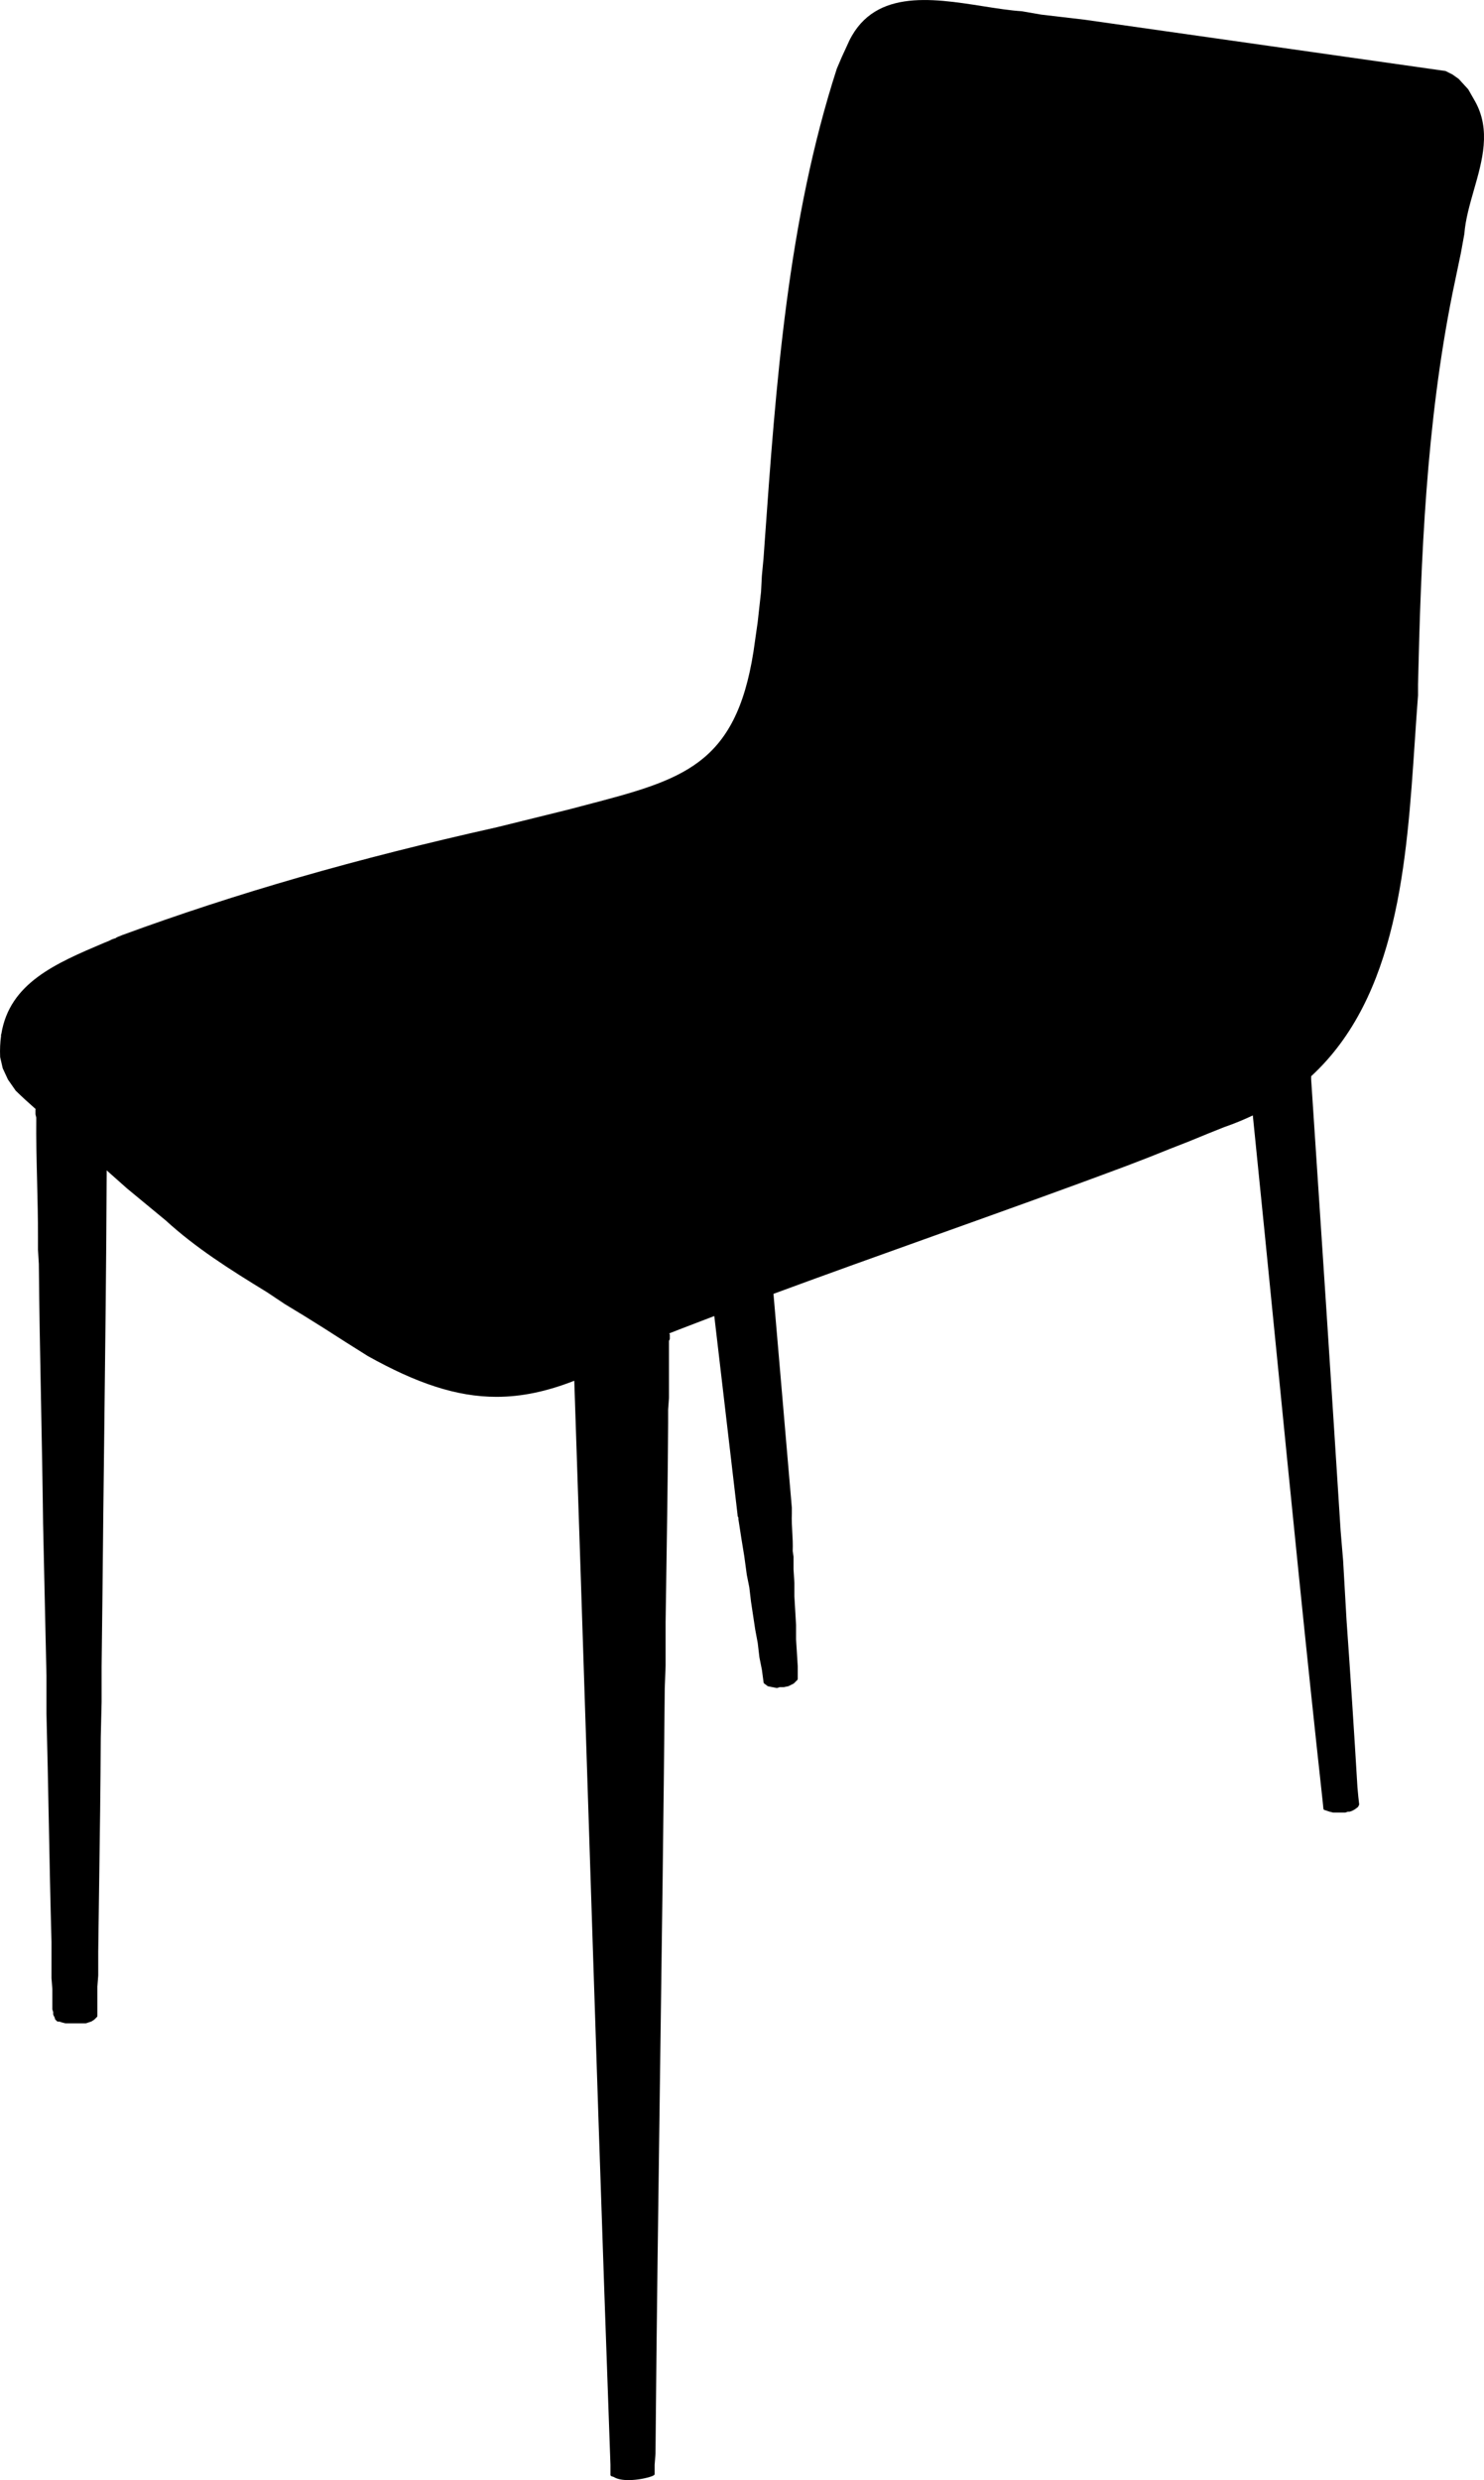
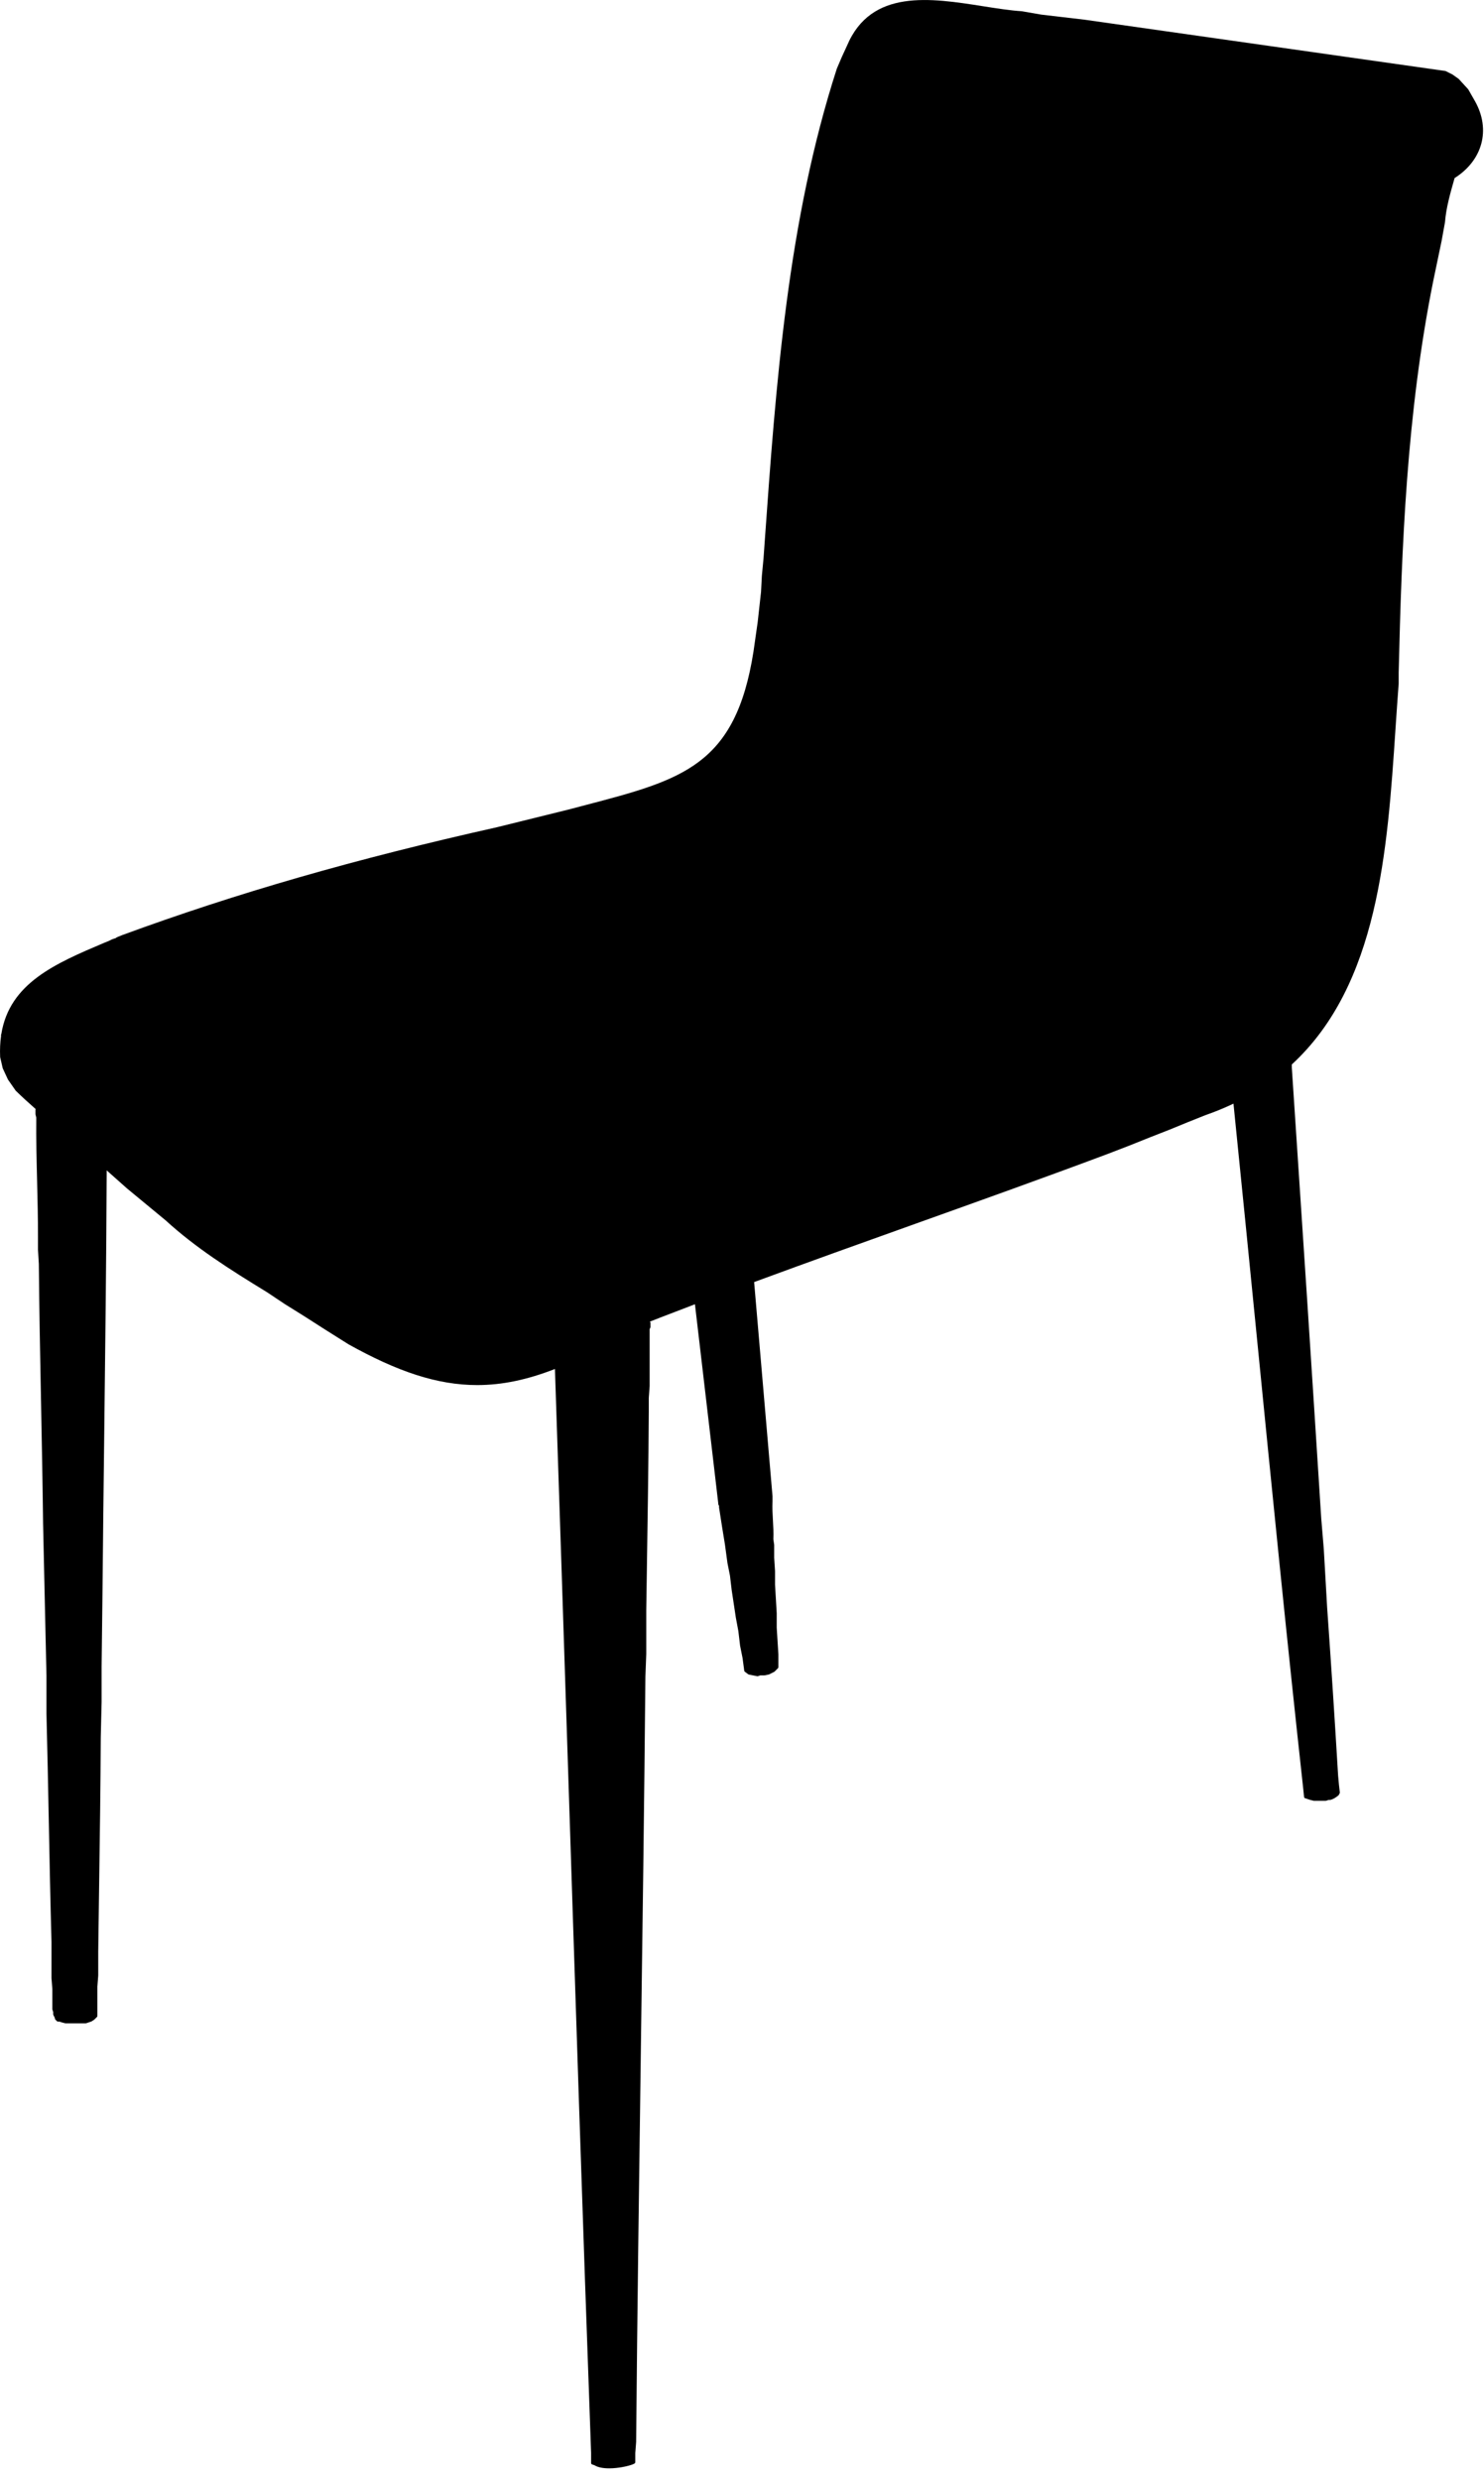
<svg xmlns="http://www.w3.org/2000/svg" version="1.1" x="0px" y="0px" viewBox="0 0 504.73 843.18" style="enable-background:new 0 0 504.73 843.18;" xml:space="preserve">
  <g id="Visibile__x28_ISO_x29_">
</g>
  <g id="Visibile_sottile__x28_ISO_x29_">
</g>
  <g id="_x30_">
-     <path d="M501.67,34.41l-2.29-4.01c-0.02-0.03-0.04-0.06-0.07-0.09l-3.15-3.44c-0.02-0.03-0.05-0.05-0.08-0.07l-2.07-1.47   l-2.29-1.15c-0.02-0.01-0.05-0.01-0.07-0.02c-0.03-0.01-0.05-0.02-0.08-0.03L368.76,6.68c0,0,0,0-0.01,0c0,0,0,0-0.01,0   l-14.57-1.71l-6.64-1.15c-4.03-0.26-8.46-0.96-13.16-1.7c-17.87-2.81-38.13-6.01-46.3,13.44l-1.72,3.73l-1.73,4.05   c-16.77,51.88-20.73,107.46-24.56,161.21l-0.37,5.23l-0.57,6.03l-0.28,5.41l-1.14,10.29l-1.43,10.01   c-6.09,38.8-24.25,43.56-57.22,52.2c-1.85,0.48-3.74,0.98-5.68,1.49l-24.32,6.01c-48.15,10.76-88.65,22.41-127.47,36.67l-1.47,0.59   l-0.57,0.29c-0.05,0.02-0.09,0.06-0.13,0.09L39.26,319h-0.08c-0.05,0-0.11,0.01-0.16,0.03l-0.92,0.31L37,319.89l-1.62,0.65   c-16.46,6.99-32.12,13.64-34.93,30.98c-0.09,0.11-0.14,0.26-0.11,0.41l0.03,0.16c-0.32,2.25-0.44,4.67-0.32,7.29l0.86,3.72   c0.01,0.03,0.02,0.07,0.03,0.1l1.76,3.8l2.64,3.79c2.12,2.08,4.43,4.17,6.8,6.26c-0.05,0.08-0.08,0.16-0.08,0.26v1.43   c0,0.04,0,0.08,0.01,0.12l0.27,1.08c-0.08,7.25,0.1,14.63,0.28,21.76c0.15,6.08,0.3,12.38,0.3,18.55l0,4.61l0.29,4.84   c0.13,15.7,0.45,31.66,0.75,47.09c0.26,13.46,0.53,27.39,0.69,41.09l1.15,51.81v12.89c0.32,12.12,0.56,24.45,0.79,36.39   c0.26,13.51,0.54,27.48,0.92,41.18l0,12.35l0.29,3.68v6.87c0,0.05,0.01,0.11,0.03,0.16l0.26,0.78v0.78c0,0.08,0.02,0.15,0.05,0.22   l0.52,1.04v0.17c0,0.13,0.05,0.26,0.15,0.35l0.57,0.57c0.09,0.09,0.22,0.15,0.35,0.15h0.49l0.82,0.27l1.14,0.29   c0.04,0.01,0.08,0.01,0.12,0.01h6.87c0.05,0,0.11-0.01,0.16-0.03l1.72-0.57c0.04-0.01,0.08-0.03,0.12-0.06l0.94-0.63l0.86-0.86   c0.09-0.09,0.15-0.22,0.15-0.35l0-9.98l0.29-3.76v-8.01c0.09-7.89,0.21-15.77,0.32-23.66c0.23-16.17,0.47-32.89,0.54-49.33   l0.29-12.04v-12.02l0.29-24.62c0.16-17.8,0.38-35.91,0.59-53.42c0.35-29.41,0.72-59.83,0.84-89.73v-0.89l6.91,6.14l13.15,10.86   c10.21,9.33,21.63,16.57,34.41,24.38l6.03,4.02l6.58,4l6.87,4.29l7.16,4.58l7.75,4.88c16.52,9.2,30.09,13.84,43.74,13.84   c8.53,0,17.1-1.82,26.44-5.47c1.51,44.82,2.99,90.44,4.42,134.57c2.49,76.71,5.05,156.04,7.88,233.94v3.43   c0,0.21,0.14,0.41,0.34,0.47l0.8,0.27c1.22,0.77,3.06,1.06,5.02,1.06c2.94,0,6.17-0.66,8.02-1.35l0.57-0.29   c0.17-0.08,0.28-0.26,0.28-0.45l0-3.11l0.29-3.76c0.38-44.09,1-88.93,1.59-132.3c0.58-41.93,1.17-85.29,1.56-127.91l0.29-7.75   v-14.88l0.18-11.82c0.28-18.3,0.58-37.22,0.68-55.75l0-4.54l0.29-4.04v-19.35l0.23-0.47c0.04-0.07,0.05-0.15,0.05-0.22v-1.43   c0-0.17-0.09-0.32-0.22-0.41l3.63-1.42c3.9-1.51,7.81-3,11.72-4.49l7.92,67.61v0.25c0,0.08,0.02,0.15,0.05,0.22l0.23,0.47l0,0.53   c0.64,4.3,1.36,8.71,2,12.59l0.86,6.33l0.85,4.25l0.58,4.88l1.43,9.46l0.85,4.55l0.58,4.91l0.85,4.26l0.57,4.29   c0.02,0.13,0.09,0.25,0.2,0.33l1.15,0.86c0.06,0.04,0.13,0.08,0.2,0.09l2.86,0.57c0.03,0.01,0.07,0.01,0.1,0.01   c0.05,0,0.11-0.01,0.16-0.03l0.78-0.26l1.45-0.01l1.43-0.29c0.04-0.01,0.09-0.02,0.13-0.04l1.72-0.86   c0.05-0.02,0.09-0.06,0.13-0.09l1.15-1.15c0.09-0.09,0.15-0.22,0.15-0.35l0-4.33l-0.57-9.13l0-4.9l-0.57-9.7l0-4.61l-0.29-4.55   l0-4.36l-0.28-1.91c0.09-2.32-0.03-4.41-0.15-6.44c-0.12-2.03-0.24-4.13-0.14-6.46v-1.72c0-0.01,0-0.01,0-0.02   c0-0.01,0-0.01,0-0.02l-6.25-72.77c18.35-6.77,36.72-13.34,54.7-19.77c21.46-7.67,43.66-15.6,65.46-23.76l7.45-2.87l7.15-2.86   l6.59-2.58l6.29-2.58l5.7-2.28c3.42-1.18,6.64-2.51,9.69-3.96c2.72,26.64,5.41,53.8,8.02,80.07   c4.97,50.14,10.11,101.98,15.7,152.77l0.29,2.86c0.02,0.2,0.15,0.36,0.34,0.42l1.75,0.58l1.15,0.29c0.04,0.01,0.08,0.01,0.12,0.01   h4.01c0.05,0,0.11-0.01,0.16-0.03l0.78-0.26h0.49c0.04,0,0.07,0,0.1-0.01c1.08-0.23,1.97-0.88,2.78-1.53   c0.06-0.05,0.1-0.1,0.14-0.17l0.29-0.57c0.04-0.09,0.06-0.18,0.05-0.28l-0.29-2.57l-0.29-3.13c-1.11-18.62-2.36-37.79-3.72-56.97   l-1.15-20.05l-0.86-10.29c-3.1-48.76-6.38-98.95-10.02-153.41v-1.05c29.45-27.11,32.51-72.73,35.26-114   c0.36-5.35,0.7-10.41,1.09-15.49v-3.71c1-42.75,2.73-88.24,11.73-133.03l2.87-13.75l1.15-6.35c0.37-4.9,1.85-10.04,3.27-15.01   C504.17,54.57,507.15,44.17,501.67,34.41z" />
+     <path d="M501.67,34.41l-2.29-4.01c-0.02-0.03-0.04-0.06-0.07-0.09l-3.15-3.44c-0.02-0.03-0.05-0.05-0.08-0.07l-2.07-1.47   l-2.29-1.15c-0.02-0.01-0.05-0.01-0.07-0.02c-0.03-0.01-0.05-0.02-0.08-0.03L368.76,6.68c0,0,0,0-0.01,0c0,0,0,0-0.01,0   l-14.57-1.71l-6.64-1.15c-4.03-0.26-8.46-0.96-13.16-1.7c-17.87-2.81-38.13-6.01-46.3,13.44l-1.72,3.73l-1.73,4.05   c-16.77,51.88-20.73,107.46-24.56,161.21l-0.37,5.23l-0.57,6.03l-0.28,5.41l-1.14,10.29l-1.43,10.01   c-6.09,38.8-24.25,43.56-57.22,52.2c-1.85,0.48-3.74,0.98-5.68,1.49l-24.32,6.01c-48.15,10.76-88.65,22.41-127.47,36.67l-1.47,0.59   l-0.57,0.29c-0.05,0.02-0.09,0.06-0.13,0.09L39.26,319h-0.08c-0.05,0-0.11,0.01-0.16,0.03l-0.92,0.31L37,319.89l-1.62,0.65   c-16.46,6.99-32.12,13.64-34.93,30.98c-0.09,0.11-0.14,0.26-0.11,0.41l0.03,0.16c-0.32,2.25-0.44,4.67-0.32,7.29l0.86,3.72   c0.01,0.03,0.02,0.07,0.03,0.1l1.76,3.8l2.64,3.79c2.12,2.08,4.43,4.17,6.8,6.26c-0.05,0.08-0.08,0.16-0.08,0.26v1.43   c0,0.04,0,0.08,0.01,0.12l0.27,1.08c-0.08,7.25,0.1,14.63,0.28,21.76c0.15,6.08,0.3,12.38,0.3,18.55l0,4.61l0.29,4.84   c0.13,15.7,0.45,31.66,0.75,47.09c0.26,13.46,0.53,27.39,0.69,41.09l1.15,51.81v12.89c0.32,12.12,0.56,24.45,0.79,36.39   c0.26,13.51,0.54,27.48,0.92,41.18l0,12.35l0.29,3.68v6.87c0,0.05,0.01,0.11,0.03,0.16l0.26,0.78v0.78c0,0.08,0.02,0.15,0.05,0.22   l0.52,1.04v0.17c0,0.13,0.05,0.26,0.15,0.35l0.57,0.57c0.09,0.09,0.22,0.15,0.35,0.15h0.49l0.82,0.27l1.14,0.29   c0.04,0.01,0.08,0.01,0.12,0.01h6.87c0.05,0,0.11-0.01,0.16-0.03l1.72-0.57c0.04-0.01,0.08-0.03,0.12-0.06l0.94-0.63l0.86-0.86   c0.09-0.09,0.15-0.22,0.15-0.35l0-9.98l0.29-3.76v-8.01c0.09-7.89,0.21-15.77,0.32-23.66c0.23-16.17,0.47-32.89,0.54-49.33   l0.29-12.04v-12.02l0.29-24.62c0.16-17.8,0.38-35.91,0.59-53.42c0.35-29.41,0.72-59.83,0.84-89.73v-0.89l6.91,6.14l13.15,10.86   c10.21,9.33,21.63,16.57,34.41,24.38l6.03,4.02l6.87,4.29l7.16,4.58l7.75,4.88c16.52,9.2,30.09,13.84,43.74,13.84   c8.53,0,17.1-1.82,26.44-5.47c1.51,44.82,2.99,90.44,4.42,134.57c2.49,76.71,5.05,156.04,7.88,233.94v3.43   c0,0.21,0.14,0.41,0.34,0.47l0.8,0.27c1.22,0.77,3.06,1.06,5.02,1.06c2.94,0,6.17-0.66,8.02-1.35l0.57-0.29   c0.17-0.08,0.28-0.26,0.28-0.45l0-3.11l0.29-3.76c0.38-44.09,1-88.93,1.59-132.3c0.58-41.93,1.17-85.29,1.56-127.91l0.29-7.75   v-14.88l0.18-11.82c0.28-18.3,0.58-37.22,0.68-55.75l0-4.54l0.29-4.04v-19.35l0.23-0.47c0.04-0.07,0.05-0.15,0.05-0.22v-1.43   c0-0.17-0.09-0.32-0.22-0.41l3.63-1.42c3.9-1.51,7.81-3,11.72-4.49l7.92,67.61v0.25c0,0.08,0.02,0.15,0.05,0.22l0.23,0.47l0,0.53   c0.64,4.3,1.36,8.71,2,12.59l0.86,6.33l0.85,4.25l0.58,4.88l1.43,9.46l0.85,4.55l0.58,4.91l0.85,4.26l0.57,4.29   c0.02,0.13,0.09,0.25,0.2,0.33l1.15,0.86c0.06,0.04,0.13,0.08,0.2,0.09l2.86,0.57c0.03,0.01,0.07,0.01,0.1,0.01   c0.05,0,0.11-0.01,0.16-0.03l0.78-0.26l1.45-0.01l1.43-0.29c0.04-0.01,0.09-0.02,0.13-0.04l1.72-0.86   c0.05-0.02,0.09-0.06,0.13-0.09l1.15-1.15c0.09-0.09,0.15-0.22,0.15-0.35l0-4.33l-0.57-9.13l0-4.9l-0.57-9.7l0-4.61l-0.29-4.55   l0-4.36l-0.28-1.91c0.09-2.32-0.03-4.41-0.15-6.44c-0.12-2.03-0.24-4.13-0.14-6.46v-1.72c0-0.01,0-0.01,0-0.02   c0-0.01,0-0.01,0-0.02l-6.25-72.77c18.35-6.77,36.72-13.34,54.7-19.77c21.46-7.67,43.66-15.6,65.46-23.76l7.45-2.87l7.15-2.86   l6.59-2.58l6.29-2.58l5.7-2.28c3.42-1.18,6.64-2.51,9.69-3.96c2.72,26.64,5.41,53.8,8.02,80.07   c4.97,50.14,10.11,101.98,15.7,152.77l0.29,2.86c0.02,0.2,0.15,0.36,0.34,0.42l1.75,0.58l1.15,0.29c0.04,0.01,0.08,0.01,0.12,0.01   h4.01c0.05,0,0.11-0.01,0.16-0.03l0.78-0.26h0.49c0.04,0,0.07,0,0.1-0.01c1.08-0.23,1.97-0.88,2.78-1.53   c0.06-0.05,0.1-0.1,0.14-0.17l0.29-0.57c0.04-0.09,0.06-0.18,0.05-0.28l-0.29-2.57l-0.29-3.13c-1.11-18.62-2.36-37.79-3.72-56.97   l-1.15-20.05l-0.86-10.29c-3.1-48.76-6.38-98.95-10.02-153.41v-1.05c29.45-27.11,32.51-72.73,35.26-114   c0.36-5.35,0.7-10.41,1.09-15.49v-3.71c1-42.75,2.73-88.24,11.73-133.03l2.87-13.75l1.15-6.35c0.37-4.9,1.85-10.04,3.27-15.01   C504.17,54.57,507.15,44.17,501.67,34.41z" />
  </g>
</svg>